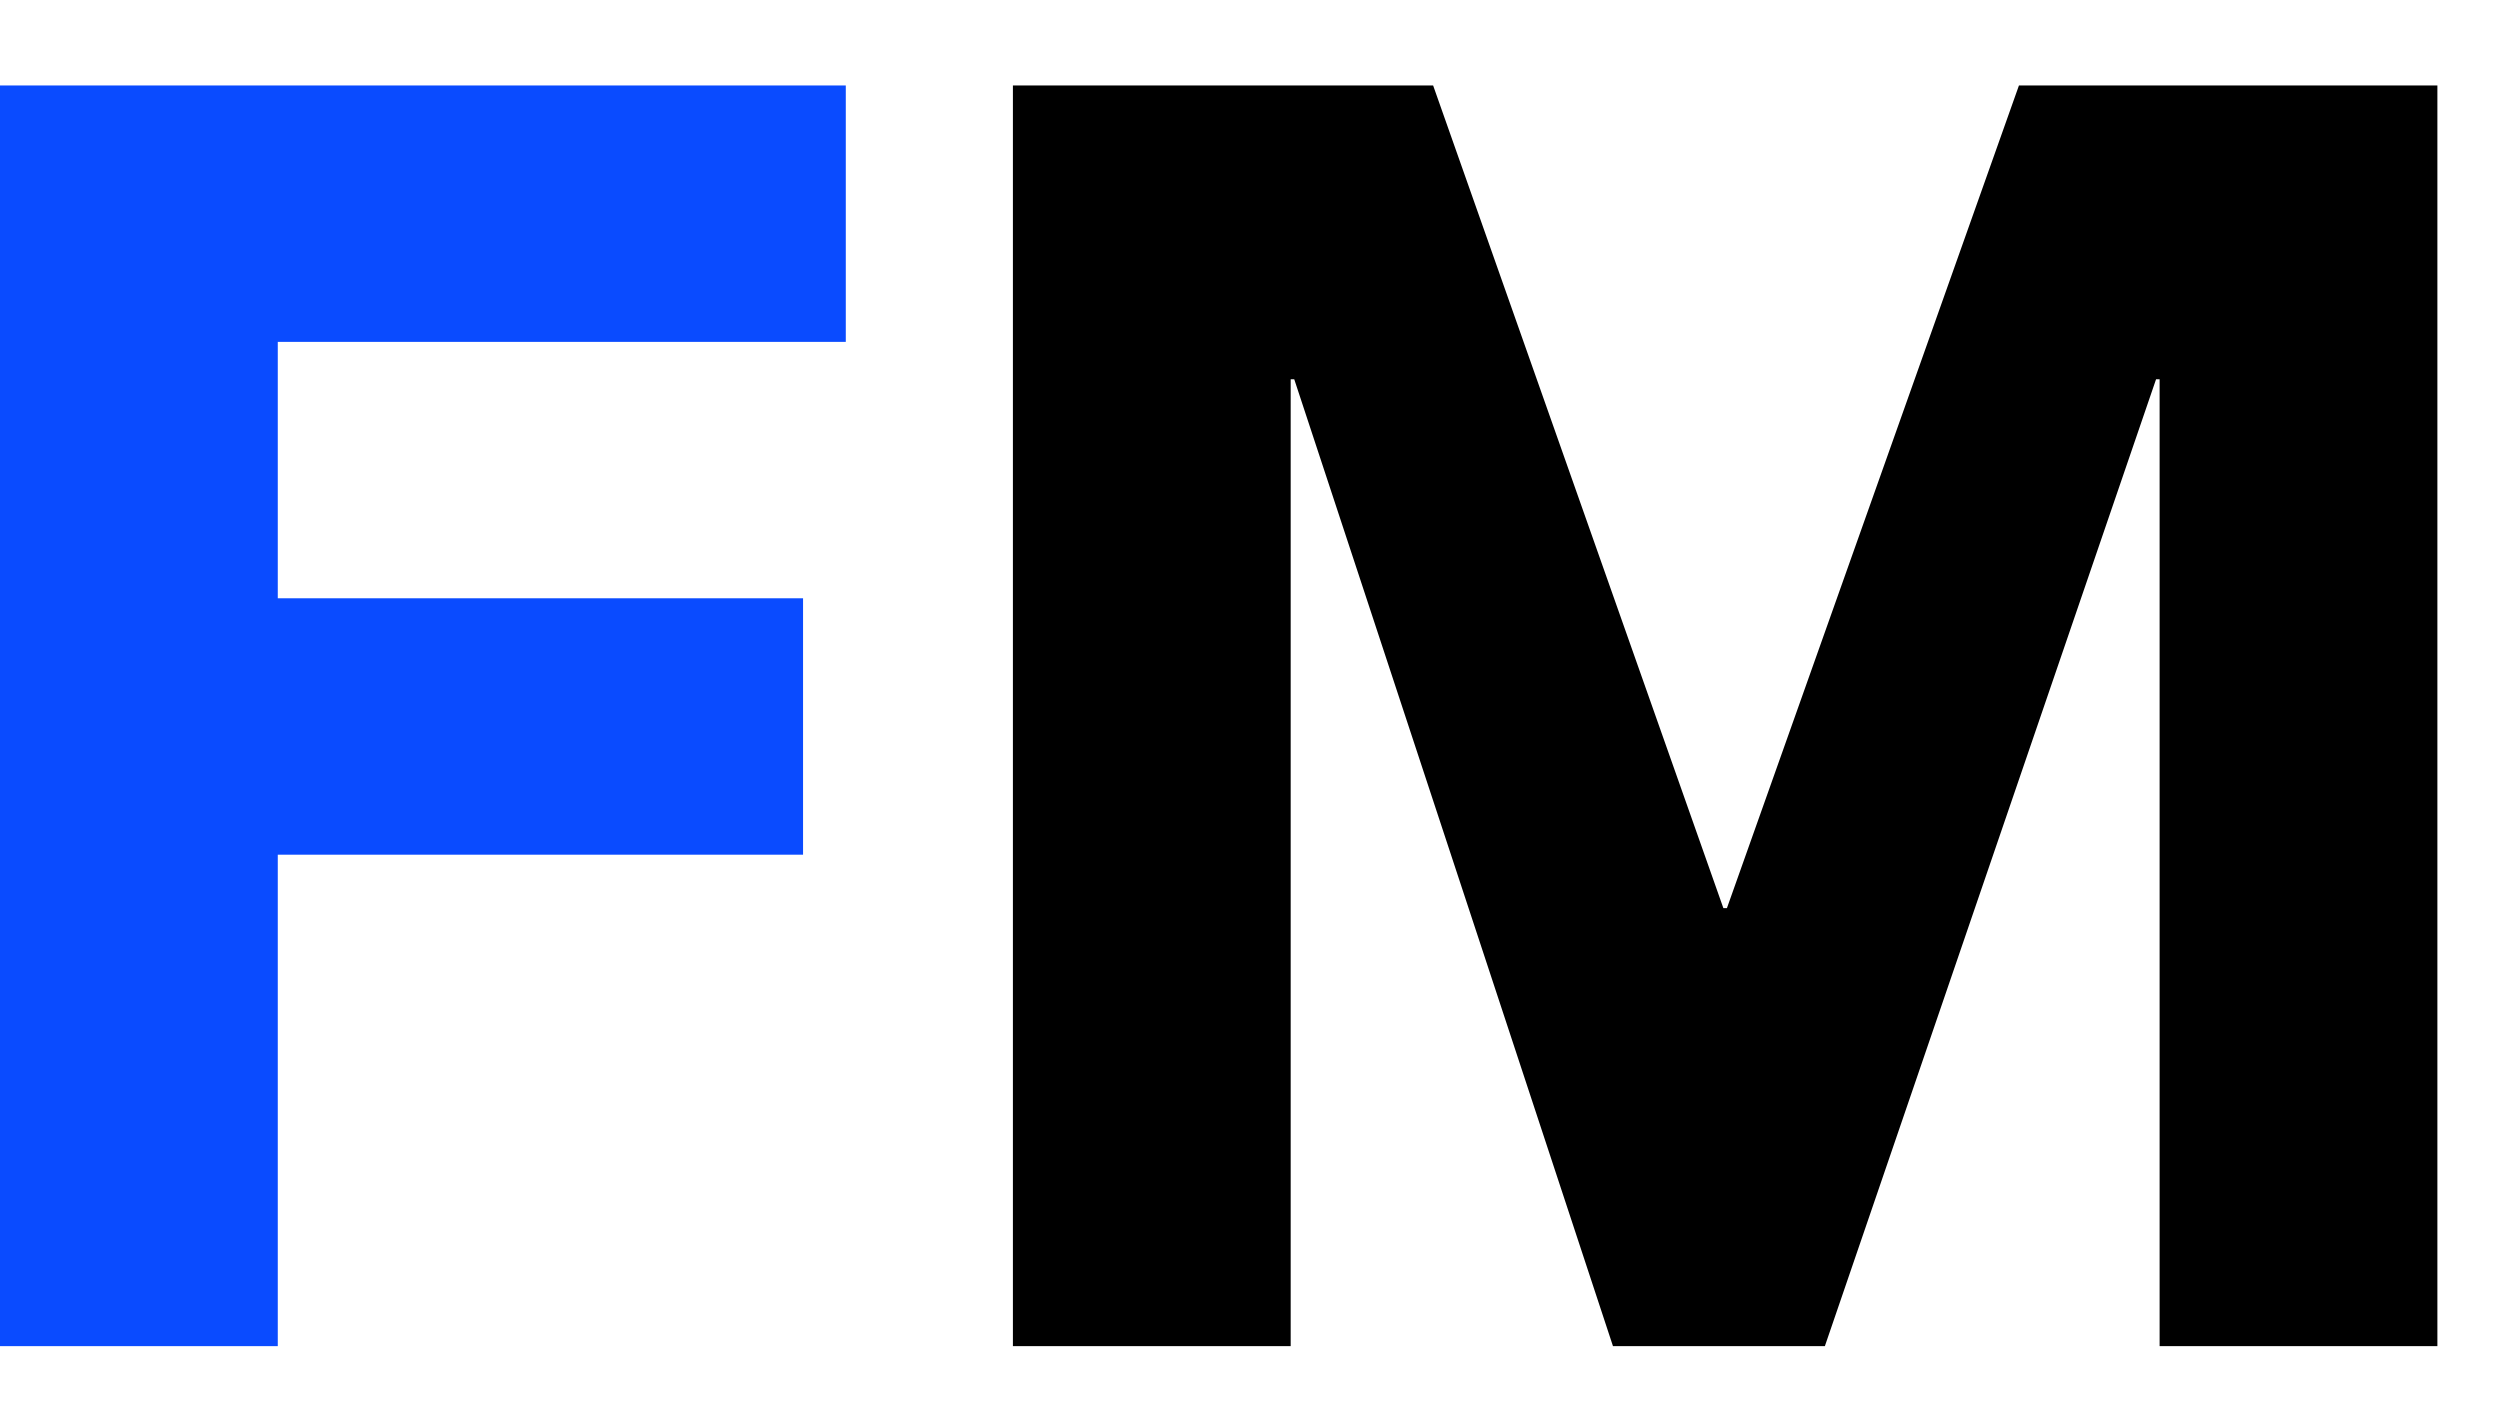
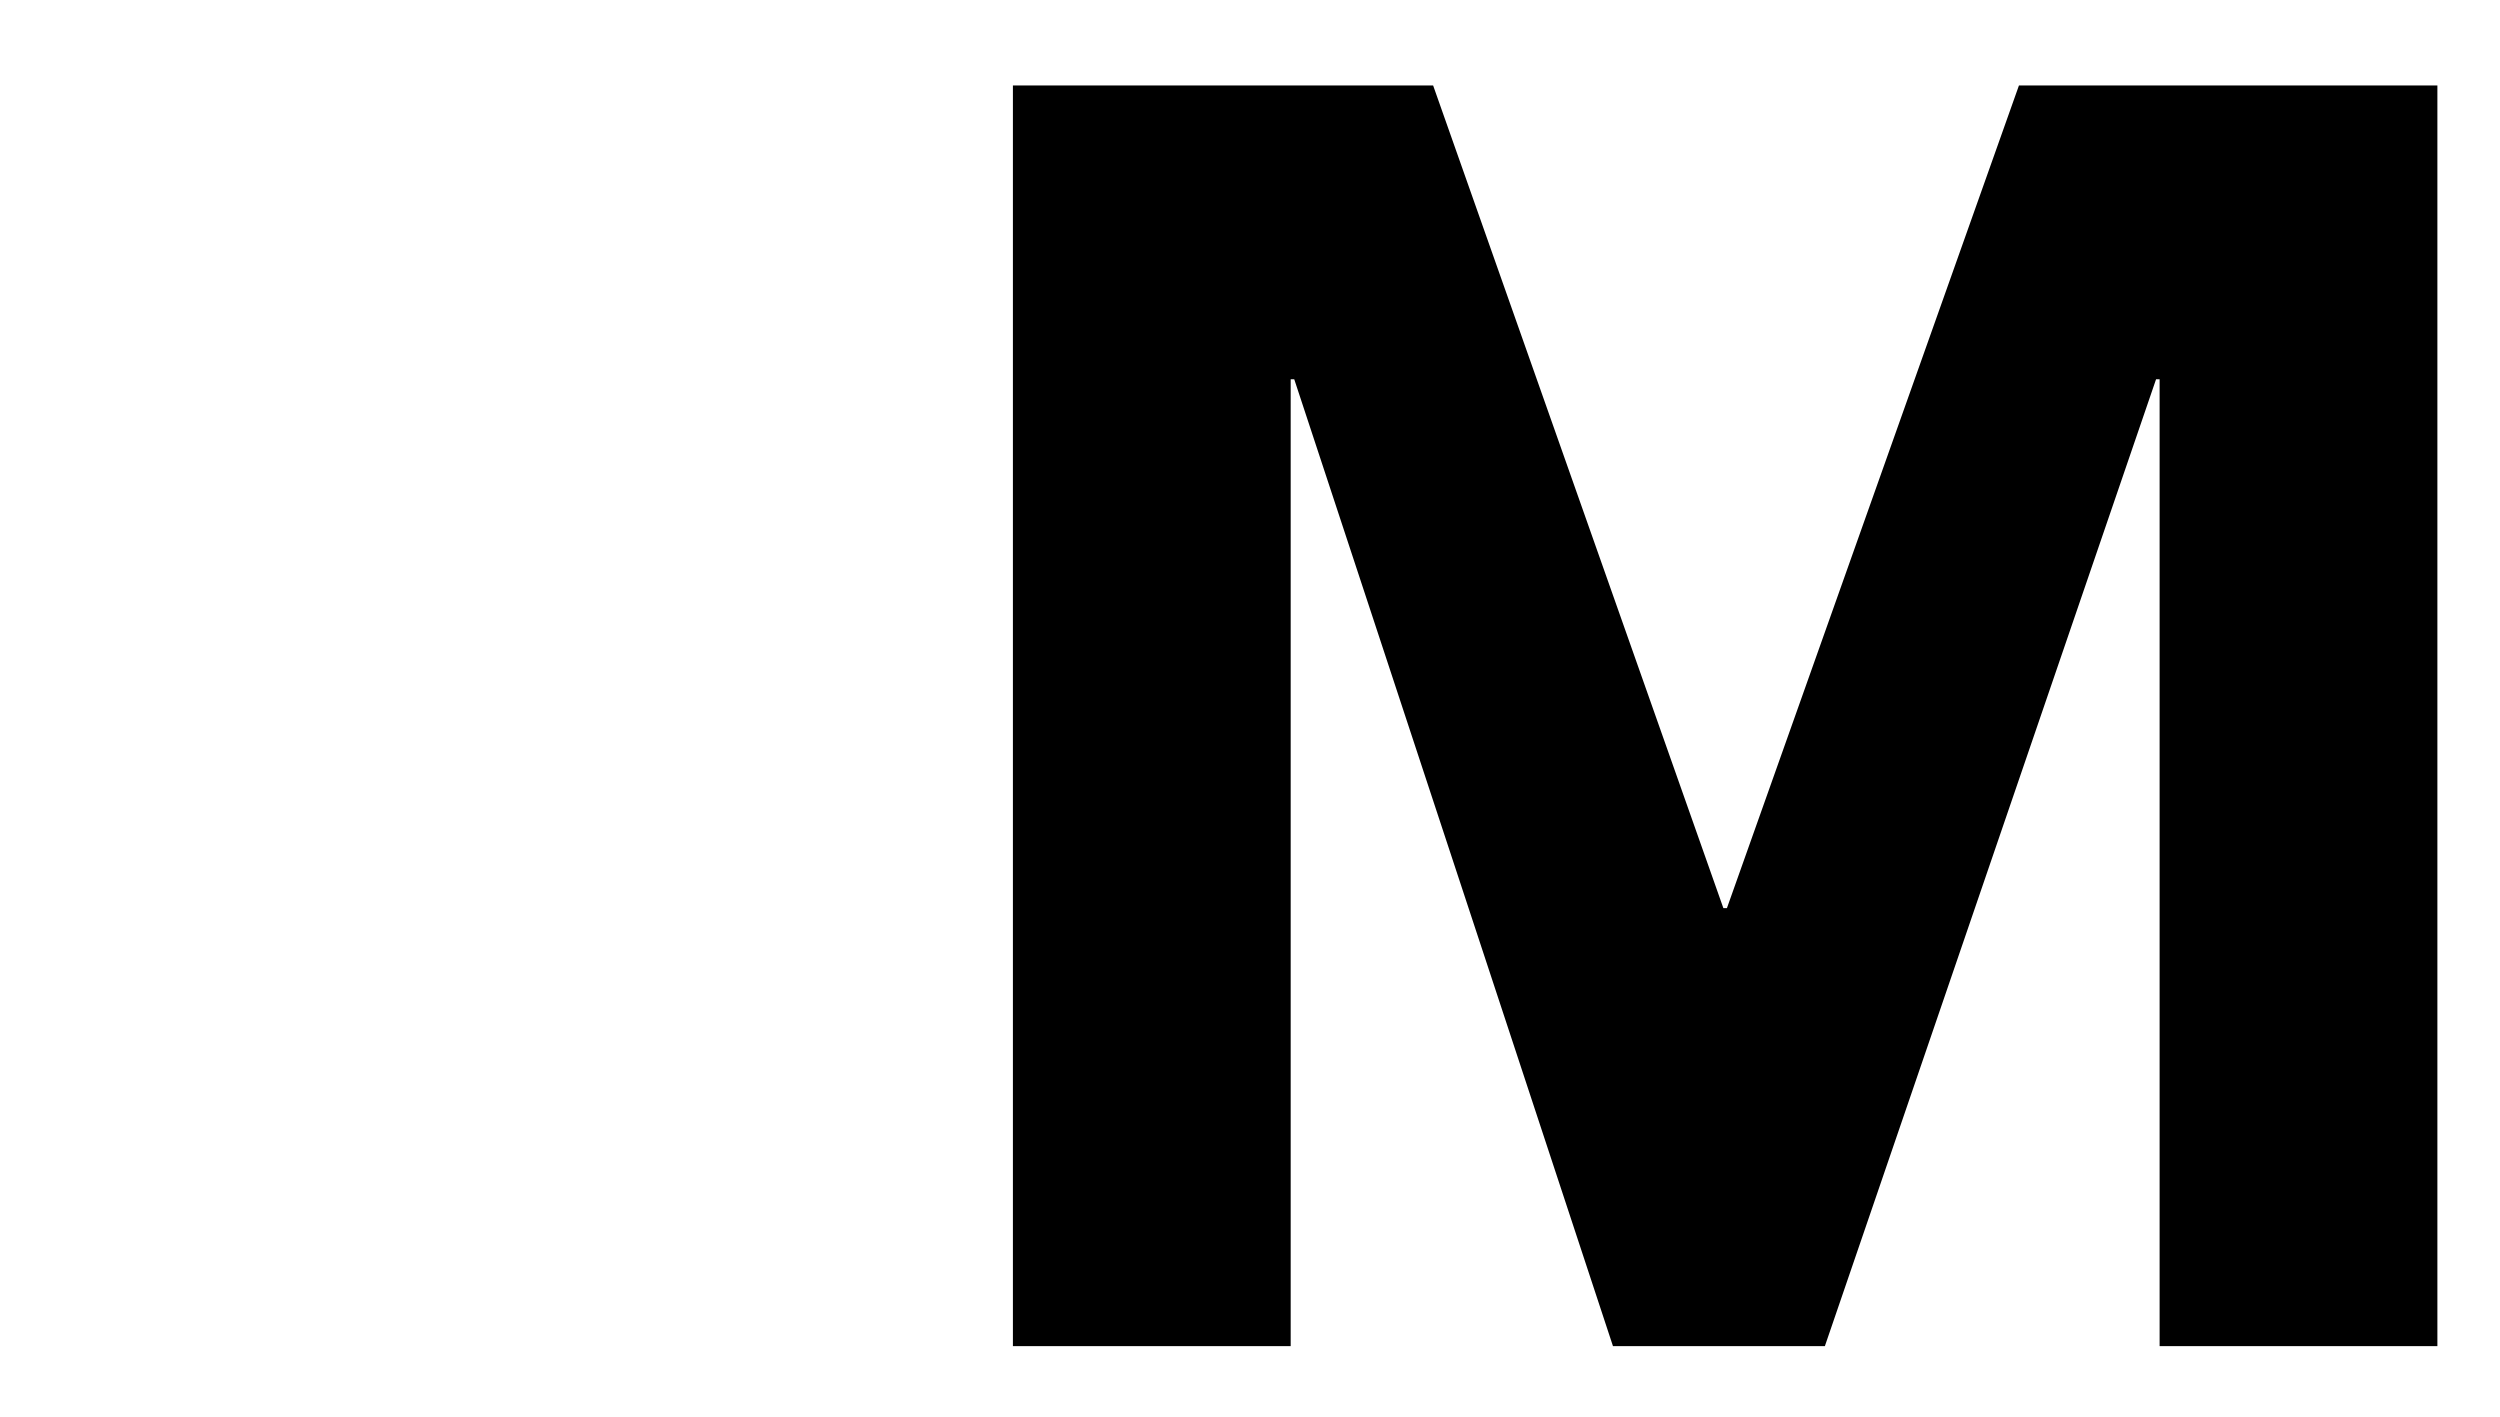
<svg xmlns="http://www.w3.org/2000/svg" width="100%" height="100%" viewBox="0 0 374 212" version="1.1" xml:space="preserve" style="fill-rule:evenodd;clip-rule:evenodd;stroke-linejoin:round;stroke-miterlimit:2;">
  <rect id="Small" x="0" y="0" width="373.304" height="211.147" style="fill:none;" />
  <g>
-     <path d="M0,12.786l126.53,0l0,38.359l-84.975,-0l0,38.358l78.582,0l-0,38.359l-78.582,-0l0,73.521l-41.555,-0l0,-188.597Z" style="fill:#0a4bff;fill-rule:nonzero;" />
    <path d="M151.53,12.786l62.866,0l43.419,123.067l0.533,0l43.686,-123.067l62.599,0l0,188.597l-41.555,-0l0,-144.644l-0.532,-0l-49.547,144.644l-31.699,-0l-47.682,-144.644l-0.533,-0l0,144.644l-41.555,-0l0,-188.597Z" style="fill-rule:nonzero;" />
  </g>
</svg>